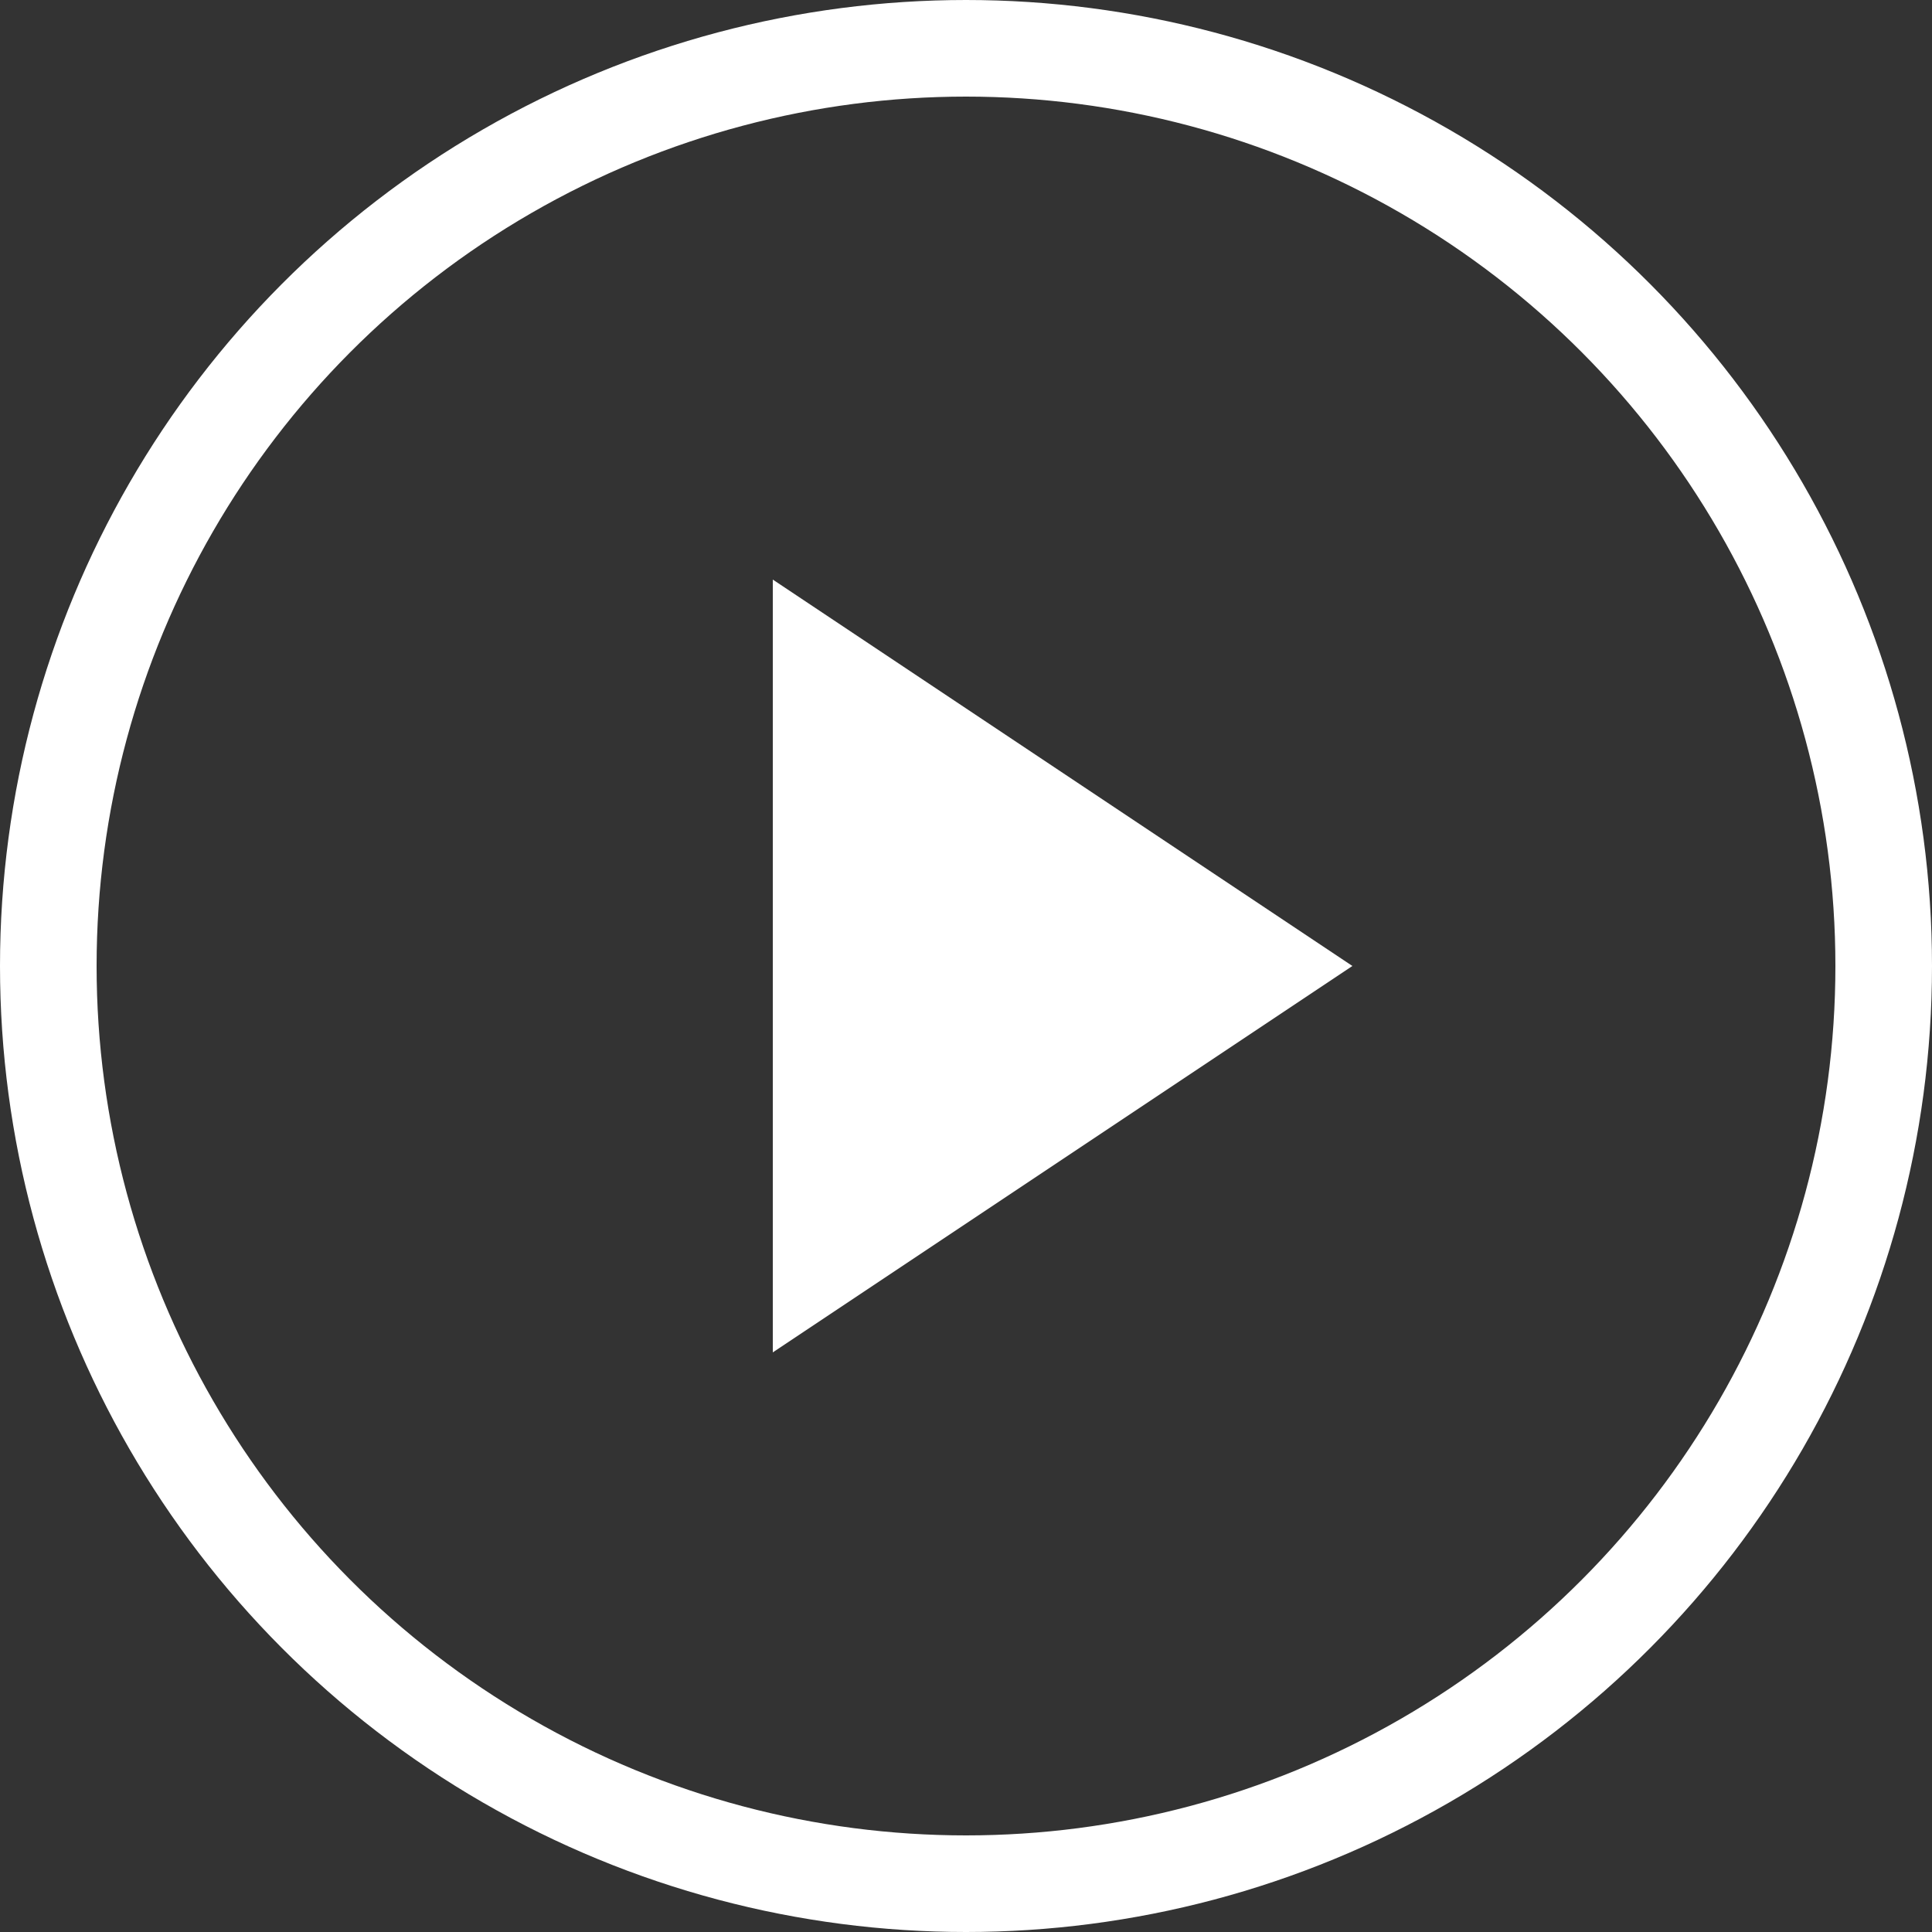
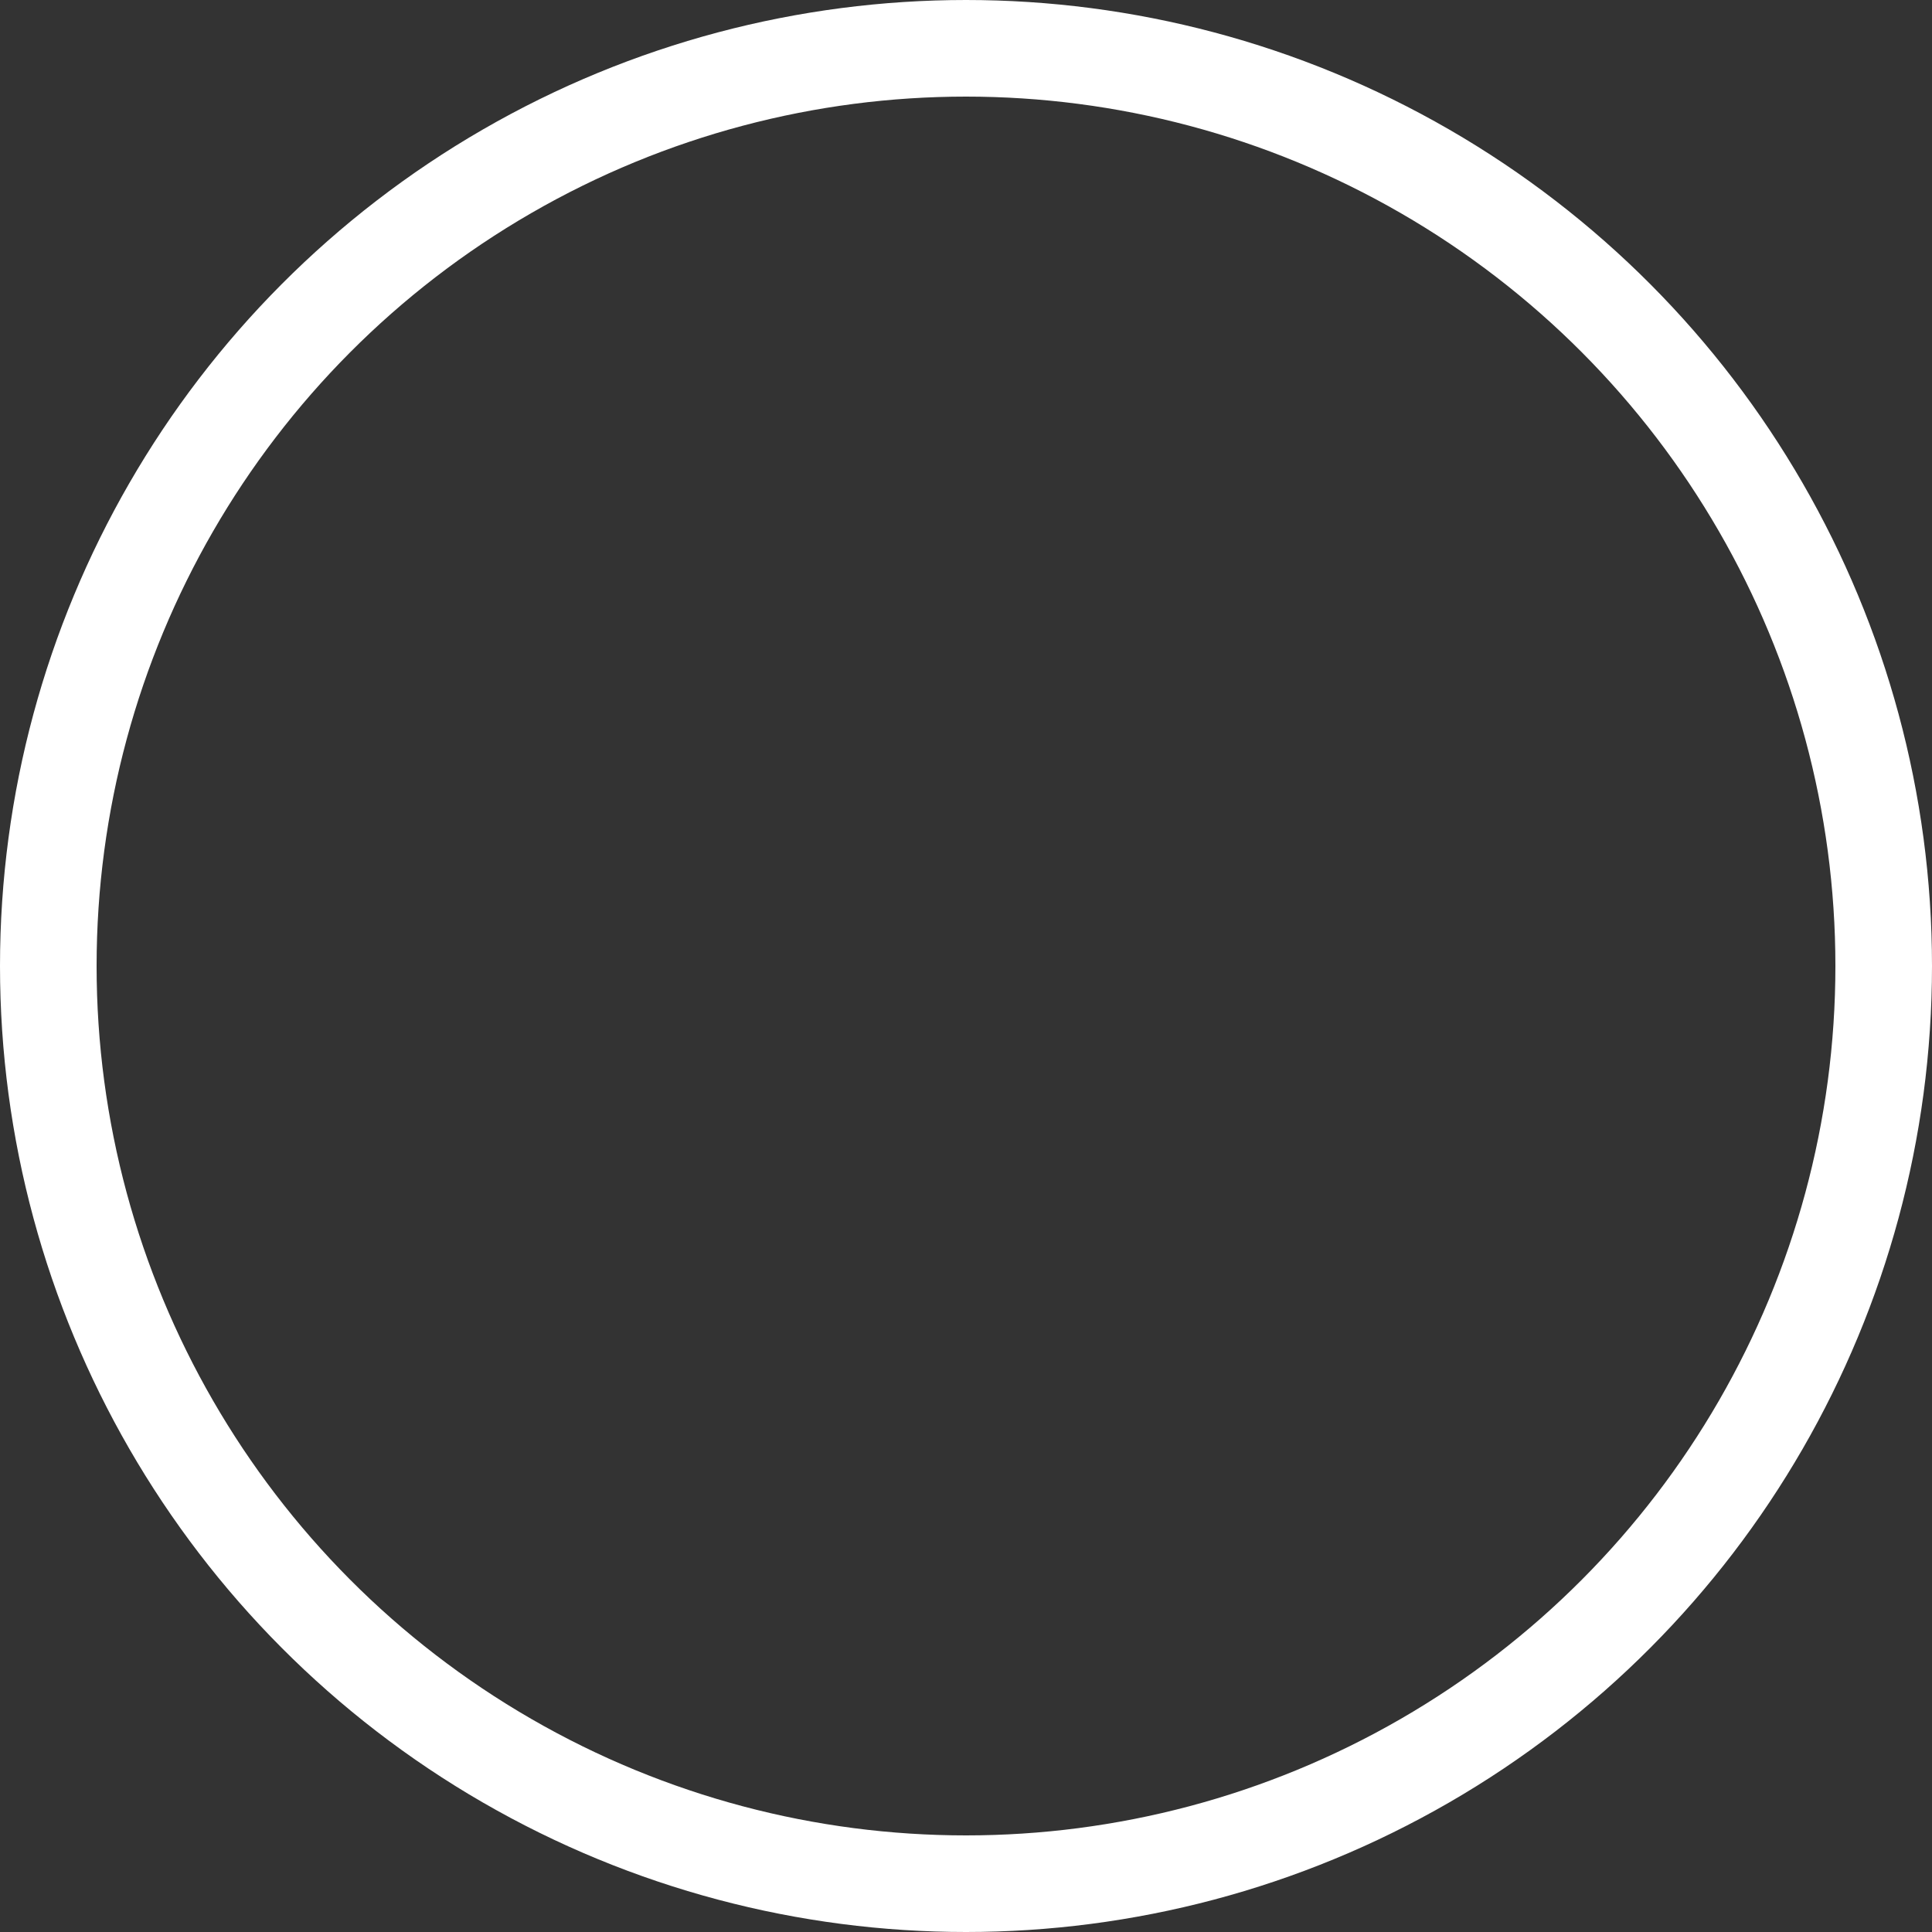
<svg xmlns="http://www.w3.org/2000/svg" width="80" height="80" viewBox="0 0 80 80">
  <rect x="0" y="0" width="80" height="80" fill="#333333" stroke="none" />
  <circle cx="40" cy="40" r="38" fill="none" stroke="#ffffff" stroke-width="4" />
-   <polygon points="32,24 32,56 56,40" fill="#ffffff" />
</svg>